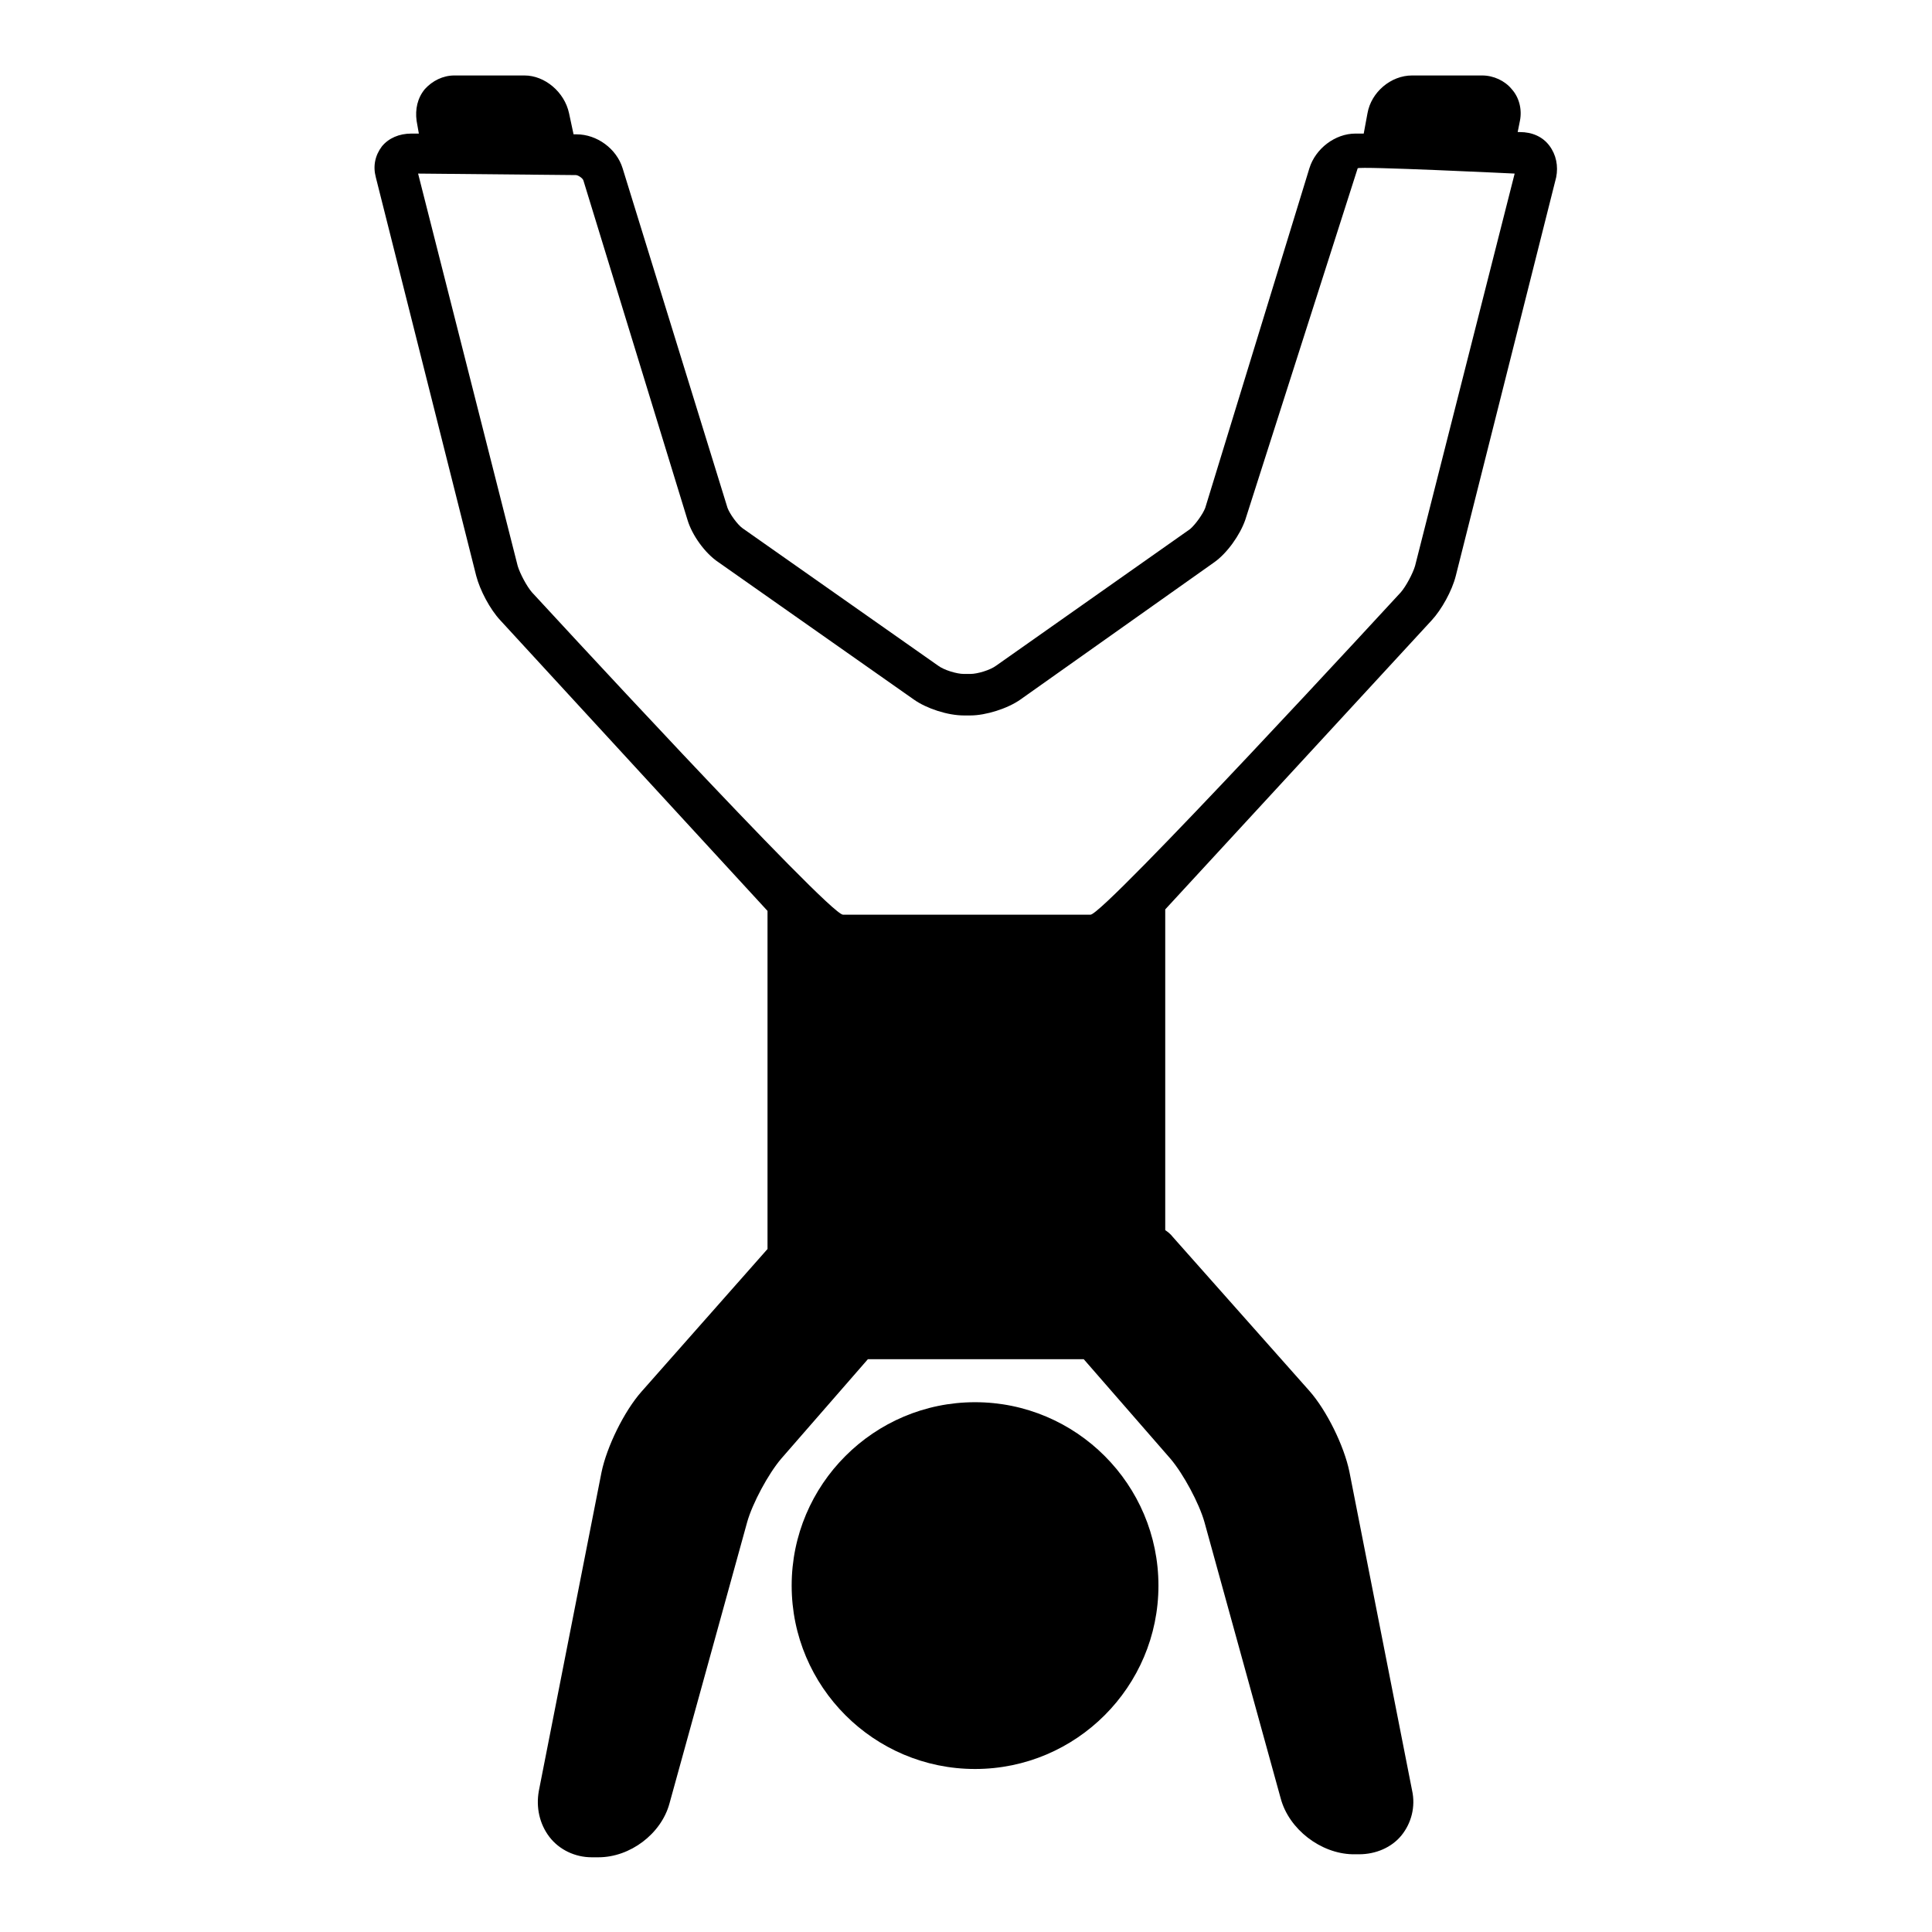
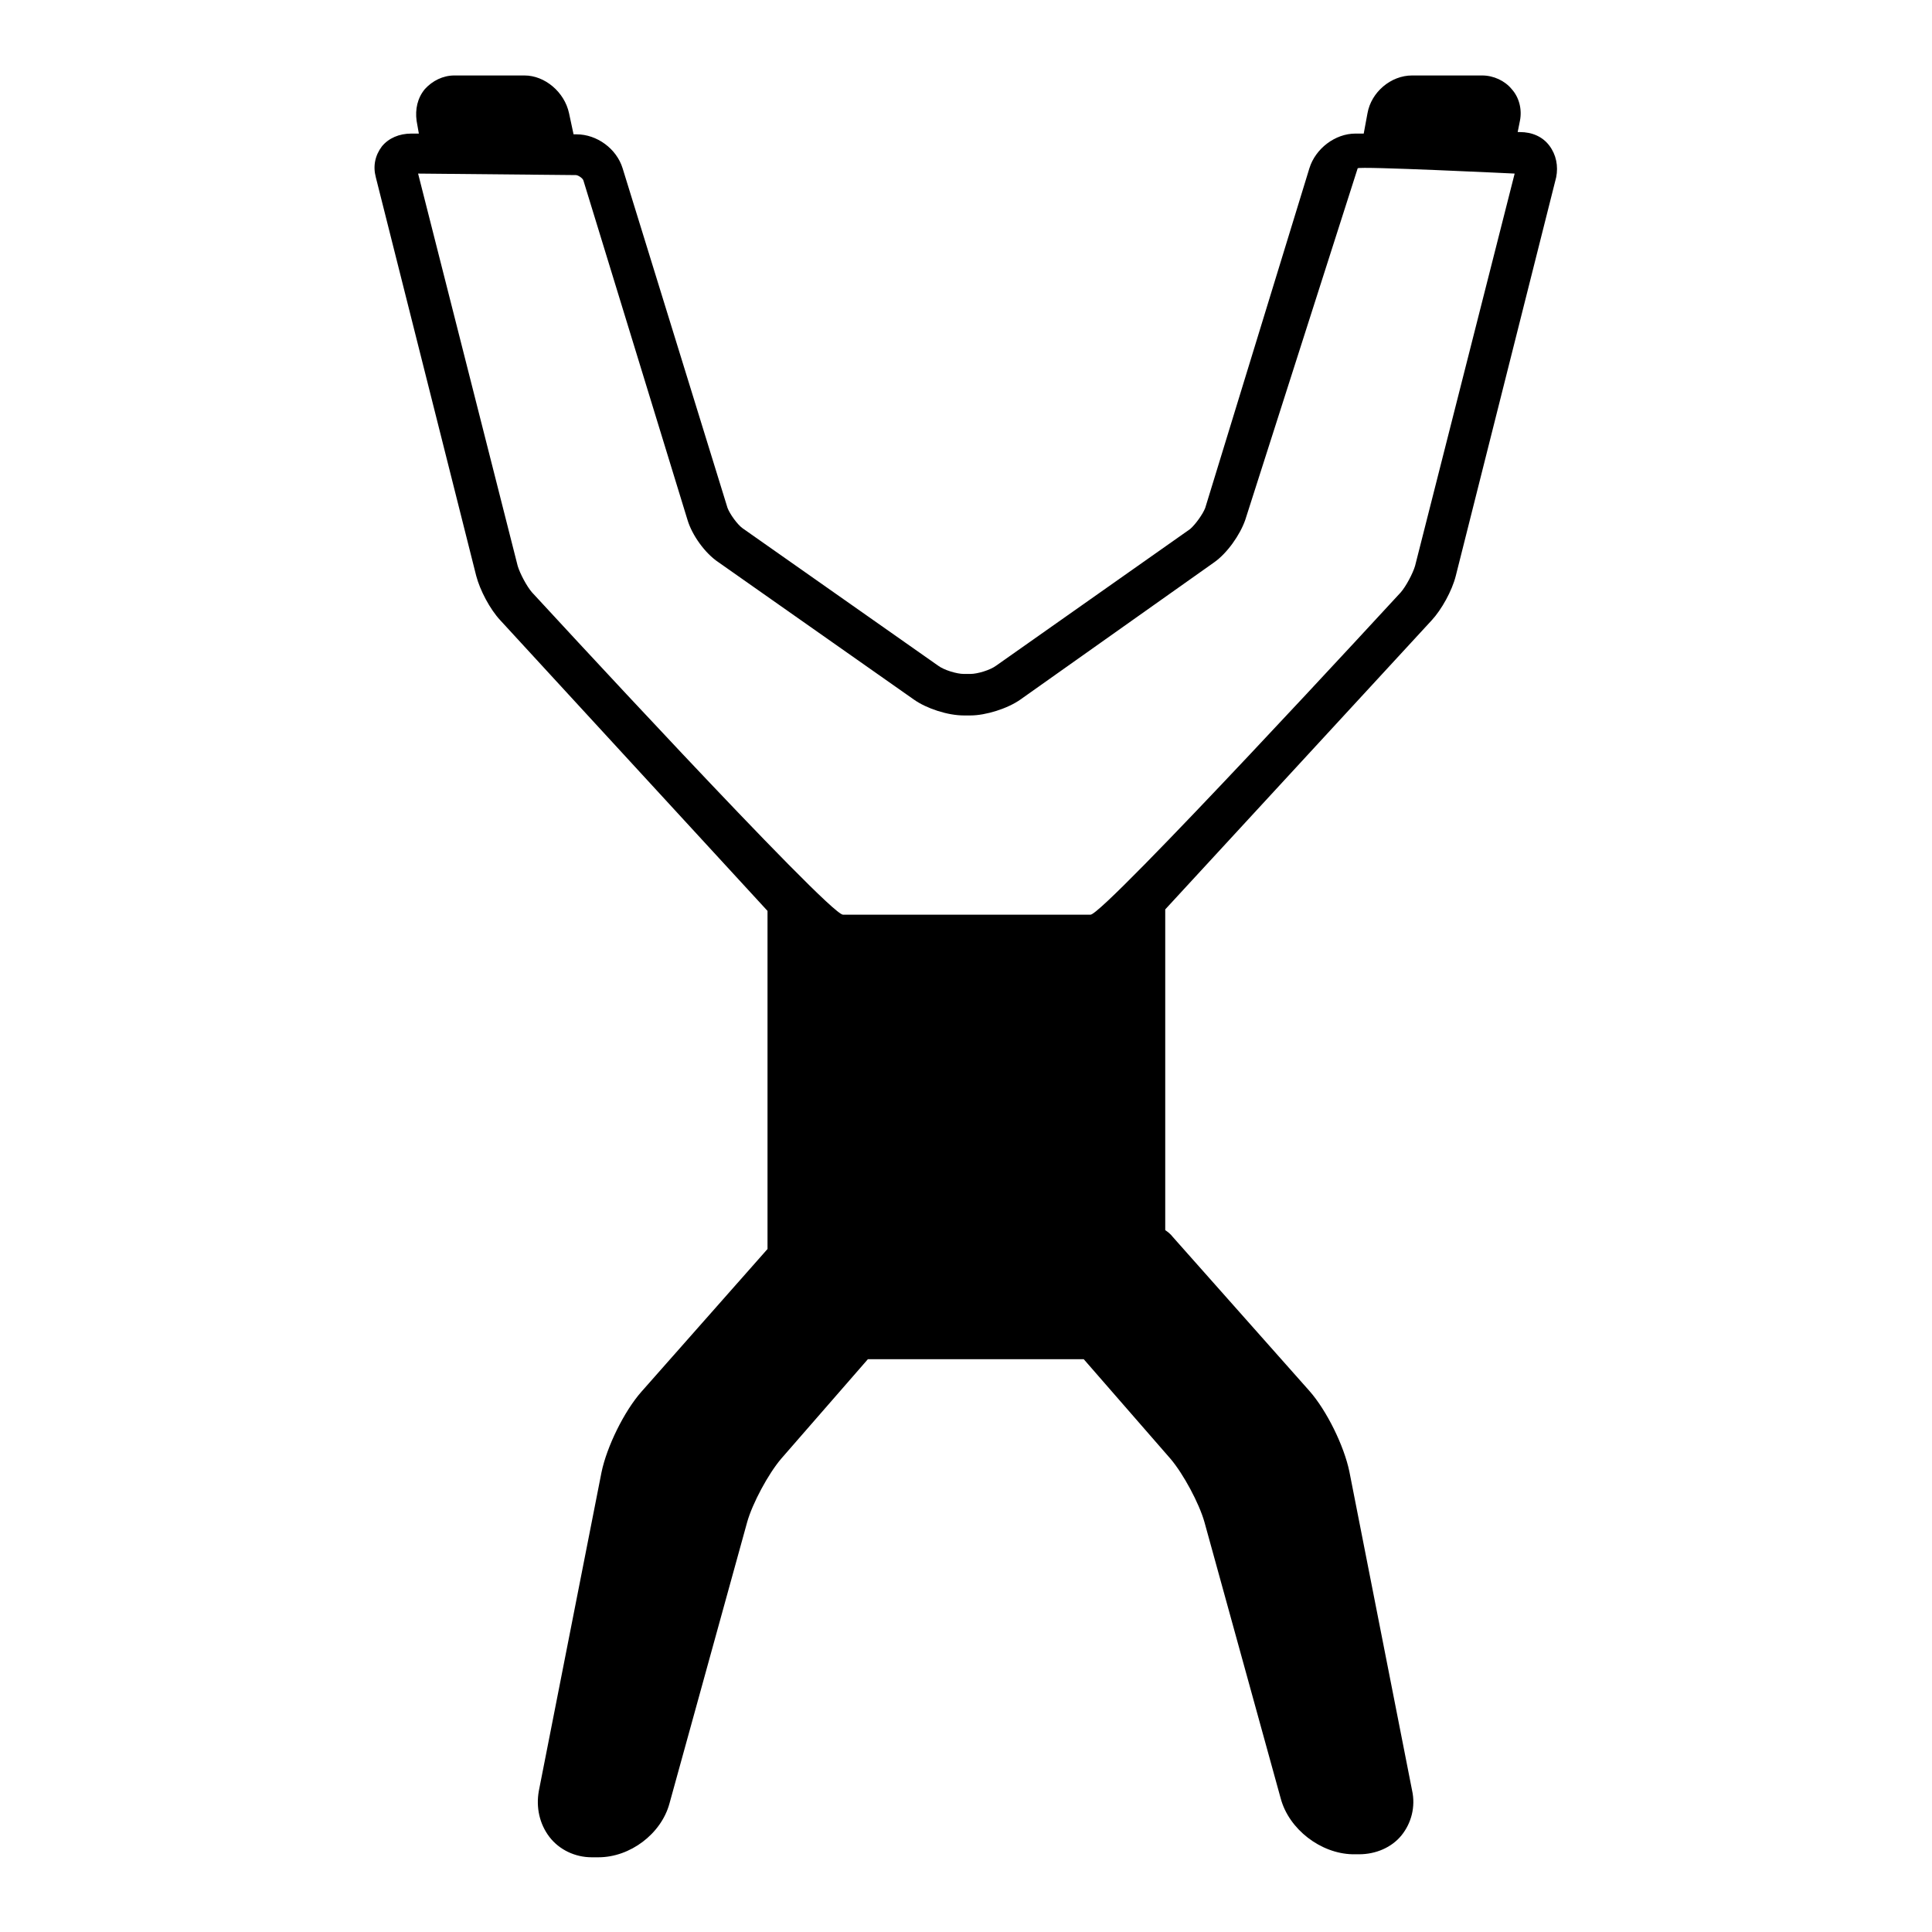
<svg xmlns="http://www.w3.org/2000/svg" version="1.1" x="0px" y="0px" viewBox="0 0 256 256" enable-background="new 0 0 256 256" xml:space="preserve">
  <g>
    <g>
      <g>
-         <path fill="#000000" d="M129.2,185.8c-13.4,0-24.3,10.9-24.3,24.3c0,13.4,10.9,24.3,24.3,24.3s24.3-10.9,24.3-24.3C153.5,196.7,142.6,185.8,129.2,185.8z" />
        <path fill="#000000" d="M205.3,19.3c-0.9-1.2-2.3-1.8-3.9-1.8h-0.3l0.3-1.5c0.3-1.5-0.1-3.1-1.1-4.2c-0.9-1.1-2.4-1.8-3.9-1.8h-9.3c-2.8,0-5.4,2.2-5.9,5l-0.5,2.7h-1.1c-2.7,0-5.3,2-6.1,4.6l-13.8,45c-0.3,0.8-1.3,2.2-2,2.8L132,88.2c-0.8,0.6-2.5,1.1-3.4,1.1h-0.9c-0.9,0-2.6-0.5-3.4-1.1L98.4,70c-0.7-0.5-1.7-1.9-2-2.7L82.5,22.3c-0.8-2.6-3.4-4.5-6.1-4.5H76L75.4,15c-0.6-2.8-3.2-5-5.9-5h-9.3c-1.5,0-2.9,0.7-3.9,1.8c-1,1.2-1.3,2.7-1.1,4.2l0.3,1.7h-0.9h-0.1c-1.6,0-3,0.6-3.9,1.7c-0.9,1.2-1.2,2.6-0.8,4.1l13.3,52.8c0.5,1.9,1.8,4.4,3.2,5.9l35.4,38.5v44.8l-16.7,18.9c-2.3,2.6-4.6,7.3-5.3,10.7l-8.3,42.2c-0.4,2.2,0.1,4.4,1.4,6.1c1.3,1.7,3.4,2.7,5.6,2.7l0.7,0c0.1,0,0.2,0,0.2,0c4.2,0,8.3-3.1,9.4-7.1L99,201.7c0.7-2.5,2.8-6.4,4.5-8.4l11.5-13.2h28.6l11.5,13.2c1.7,2,3.8,5.9,4.5,8.4l10.1,36.6c1.1,4.1,5.3,7.3,9.5,7.4l0.9,0l0,0c2.2,0,4.3-0.9,5.6-2.5c1.3-1.6,1.9-3.8,1.4-6l-8.3-42.2c-0.7-3.4-3-8.1-5.3-10.7l-18.1-20.4c-0.3-0.4-0.7-0.7-1-0.9v-42.5l35.3-38.3c1.3-1.4,2.7-3.9,3.2-5.9l13.3-52.8C206.5,22,206.2,20.5,205.3,19.3z M187.5,75c-0.3,1-1.2,2.7-1.9,3.5c0,0-39.3,42.7-41.1,42.7h-32.8c-1.9,0-41.2-42.7-41.2-42.7c-0.7-0.8-1.6-2.5-1.9-3.5L55.4,23l20.9,0.2c0.3,0,0.9,0.4,1,0.7l13.8,45c0.6,2,2.3,4.4,4.1,5.6l25.9,18.2c1.7,1.2,4.5,2.1,6.6,2.1h0.9c2,0,4.9-0.9,6.6-2.1l25.7-18.2c1.7-1.2,3.4-3.6,4.1-5.6l14.9-46.6c0.1-0.3,20.8,0.7,20.8,0.7L187.5,75z" />
      </g>
      <g />
      <g />
      <g />
      <g />
      <g />
      <g />
      <g />
      <g />
      <g />
      <g />
      <g />
      <g />
      <g />
      <g />
      <g />
    </g>
  </g>
</svg>